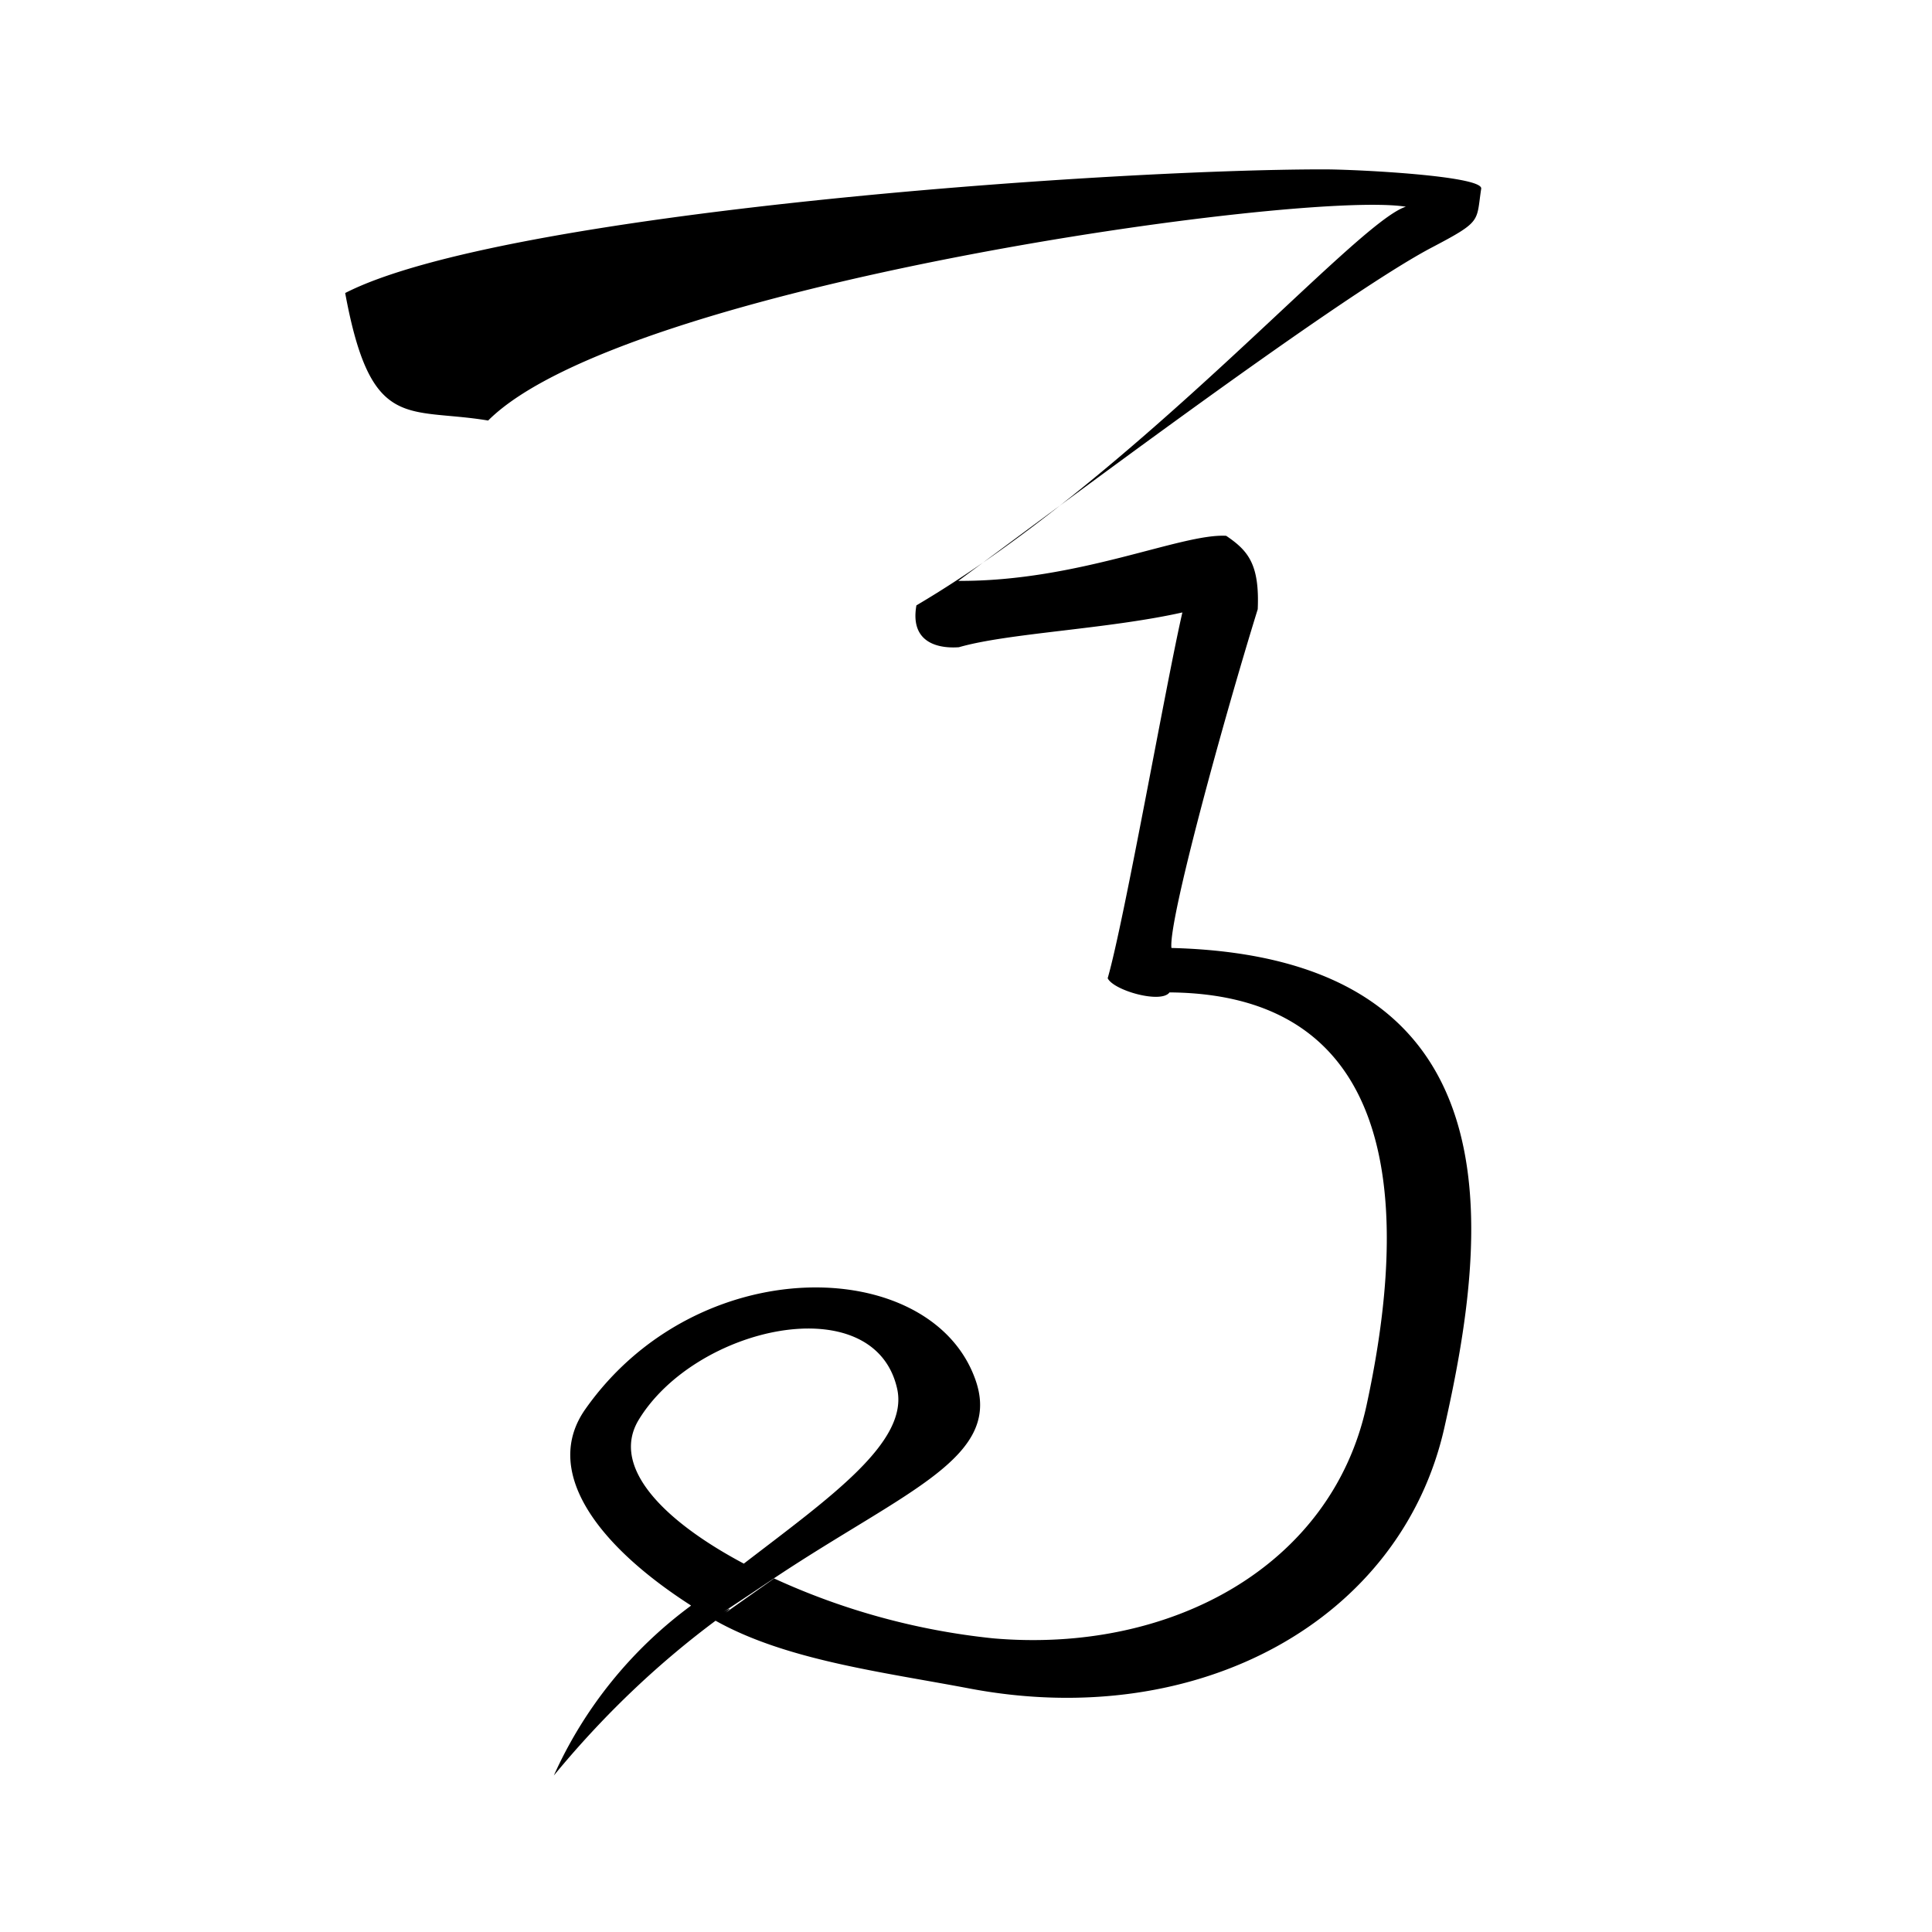
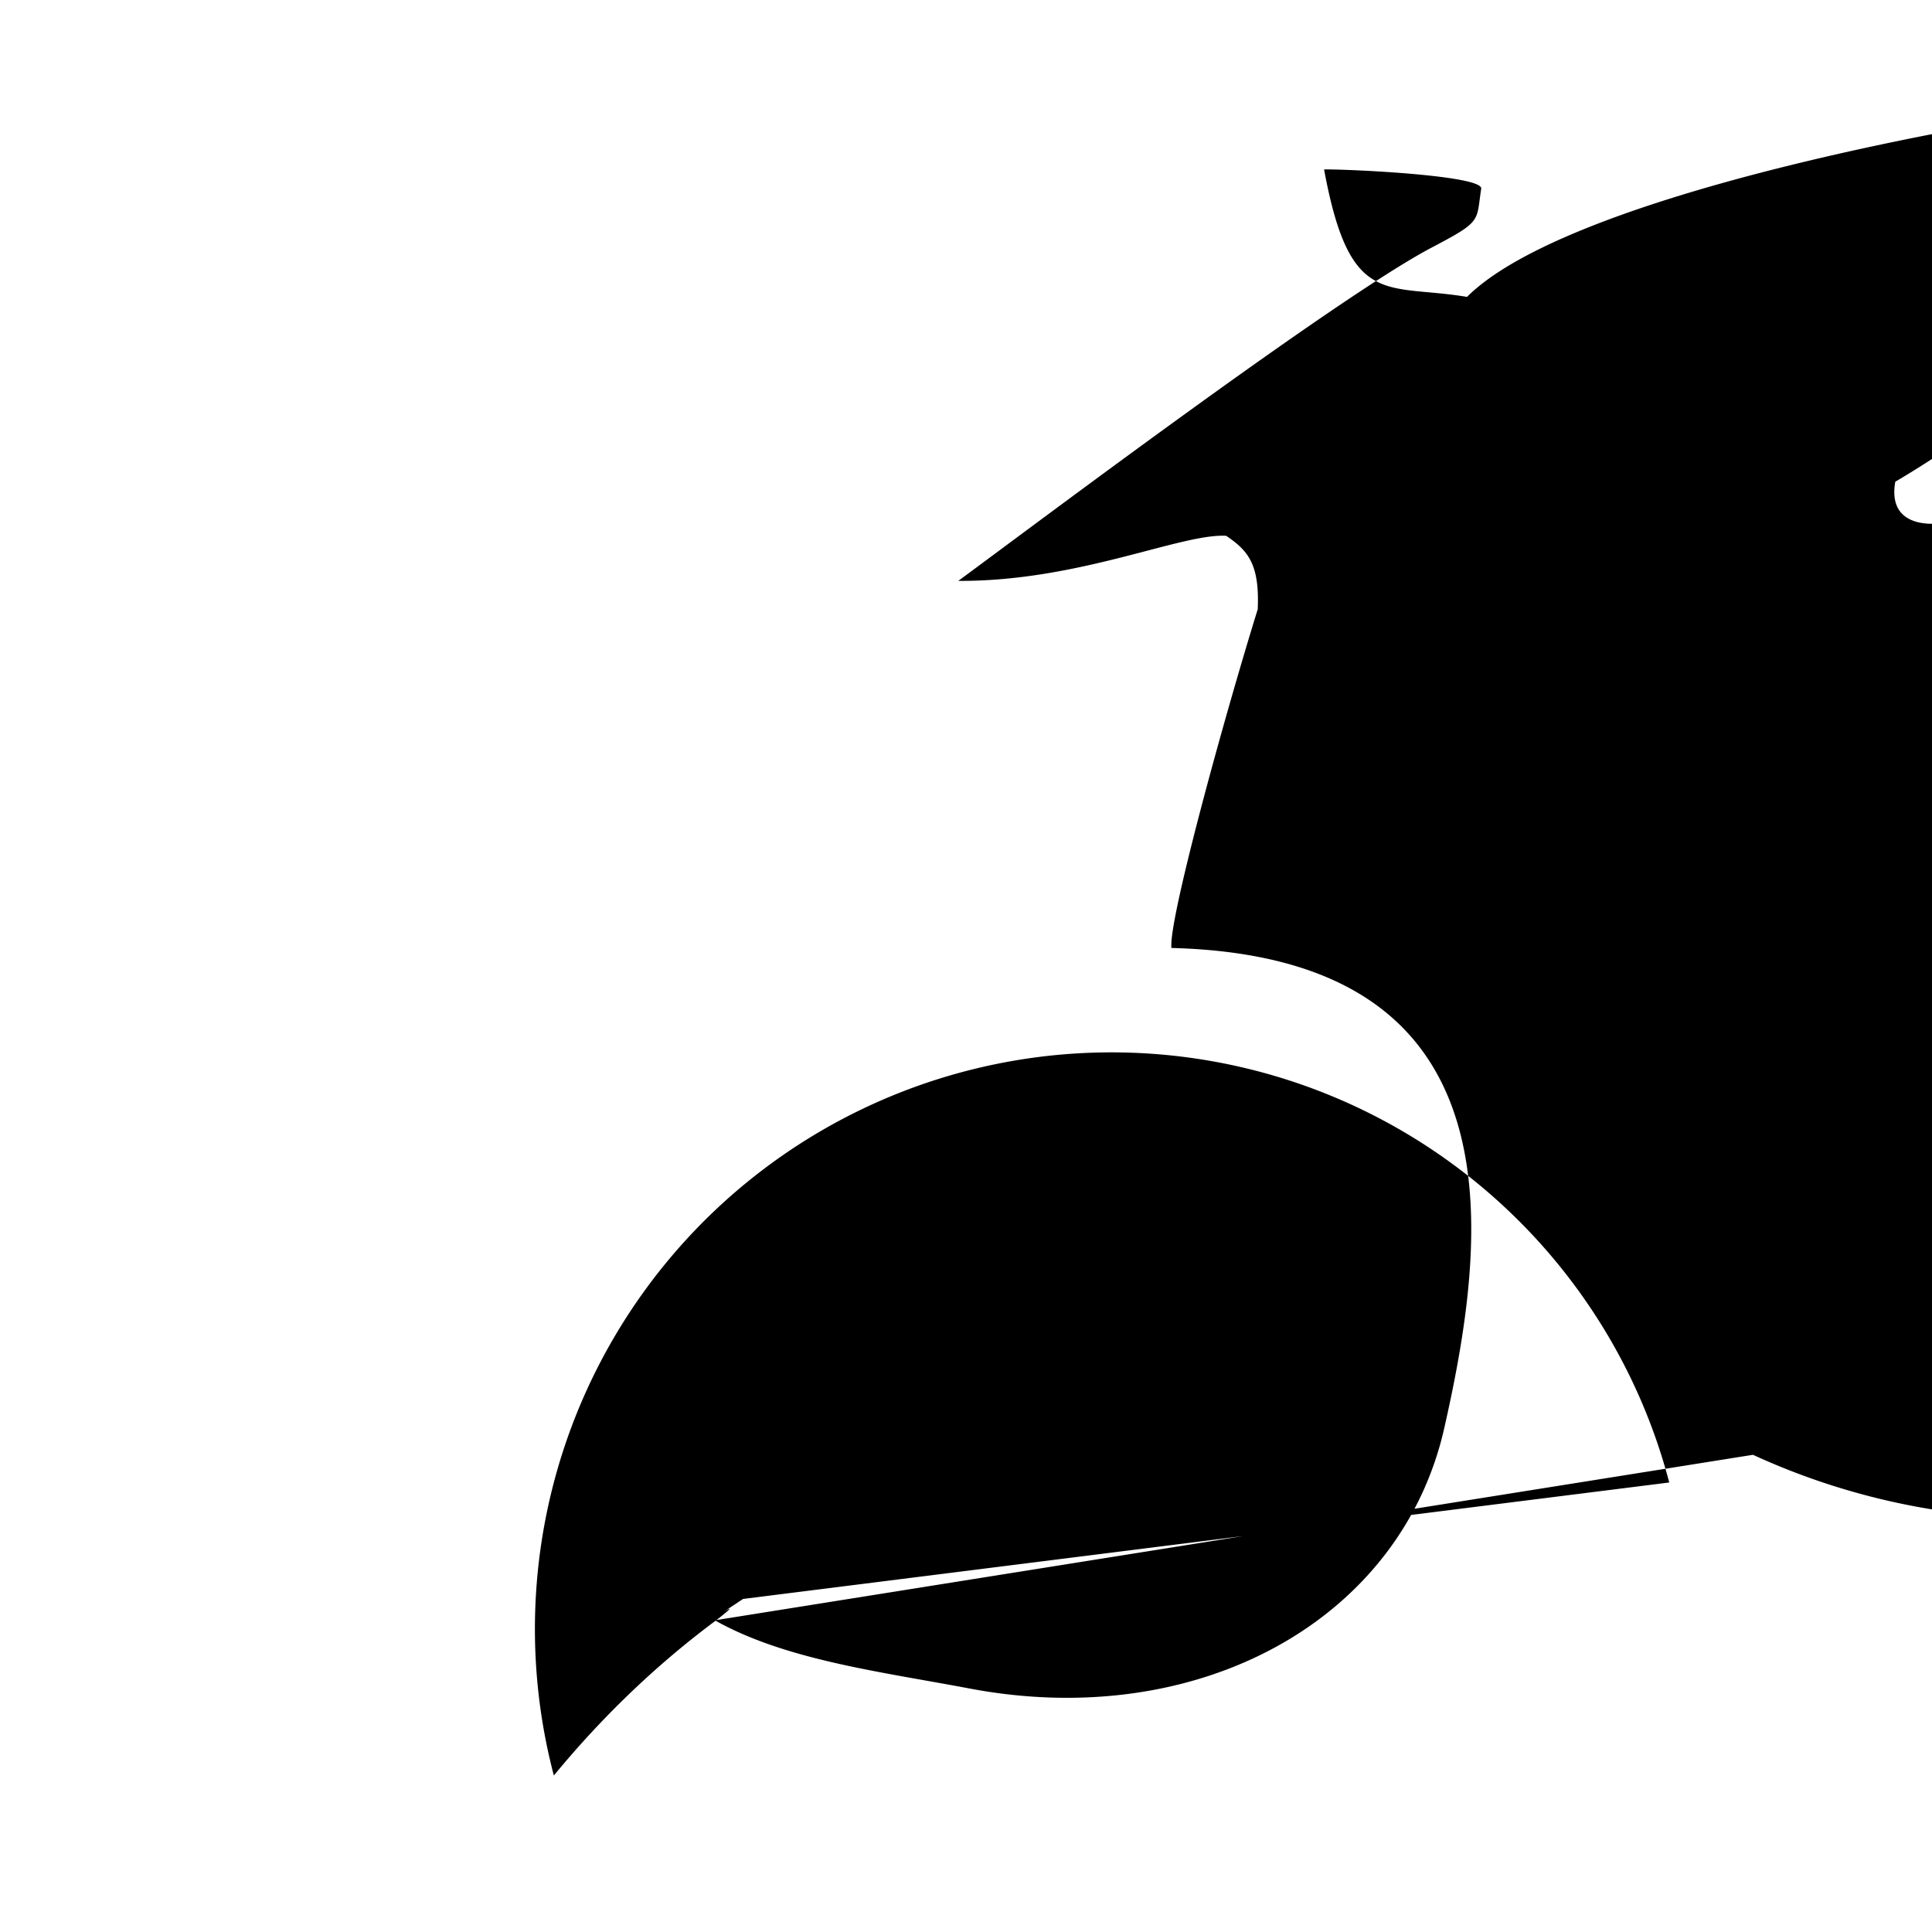
<svg xmlns="http://www.w3.org/2000/svg" width="300" height="300" aria-label="馬">
-   <path d="M111 251.6c11 6.2 25.9 8 39.6 10.6 35.5 6.7 67-10.6 73.7-40.6 6.7-29.7 12.3-73-42.4-74.4-.5-4.2 8.1-35.5 13.4-52.6.3-7-1.5-9.1-4.9-11.4-7-.4-22.9 7.1-41.6 7 11.7-8.6 58.3-43.7 73.4-51.7 8-4.2 7-4 7.8-9.2.3-2-19.4-3-24.4-3C171 26.3 78 33 53.6 45.5c4 21.7 9.6 17.7 22.2 19.8 21-21 126.5-35.8 142.5-33.2-7.8 2.4-41.7 41.7-76 61.9-1.1 6.2 4 6.7 6.6 6.5 7.6-2.2 23.1-2.8 34.7-5.4-2.4 10.3-9 47.8-11.6 56.8.9 1.9 8.3 4 9.6 2.2 39.6.3 35.7 40.5 30.6 64.1-5.4 25-30.4 38.6-58 36.2a108 108 0 0 1-34-9.3m-4.7-2.3c-12.6-6.7-20.6-15-16.4-22.2 8.8-14.7 36.6-20.8 40.2-5 1.9 8.3-10.4 16.9-23.8 27.2m-8.3 6.6A66.7 66.7 0 0 0 86 275.7c8.4-10.2 17-18 25.2-24.1 8.1-6.3-11.5 7.2 9.1-6.6 20.6-13.7 35.8-18.8 31-31.2-7.2-18.9-43-19.7-60.4 5-6.7 9.5 1.6 21 16.4 30.5" />
+   <path d="M111 251.6c11 6.2 25.9 8 39.6 10.6 35.5 6.7 67-10.6 73.7-40.6 6.7-29.7 12.3-73-42.4-74.4-.5-4.2 8.1-35.5 13.4-52.6.3-7-1.5-9.1-4.9-11.4-7-.4-22.9 7.1-41.6 7 11.7-8.6 58.3-43.7 73.4-51.7 8-4.2 7-4 7.8-9.2.3-2-19.4-3-24.4-3c4 21.7 9.6 17.7 22.2 19.8 21-21 126.5-35.8 142.5-33.2-7.8 2.4-41.7 41.7-76 61.9-1.1 6.2 4 6.7 6.6 6.5 7.6-2.2 23.1-2.8 34.7-5.4-2.4 10.3-9 47.8-11.6 56.8.9 1.9 8.3 4 9.6 2.2 39.6.3 35.7 40.5 30.6 64.1-5.4 25-30.4 38.6-58 36.2a108 108 0 0 1-34-9.3m-4.7-2.3c-12.6-6.7-20.6-15-16.4-22.2 8.8-14.7 36.6-20.8 40.2-5 1.9 8.3-10.4 16.9-23.8 27.2m-8.3 6.6A66.7 66.7 0 0 0 86 275.7c8.4-10.2 17-18 25.2-24.1 8.1-6.3-11.5 7.2 9.1-6.6 20.6-13.7 35.8-18.8 31-31.2-7.2-18.9-43-19.7-60.4 5-6.7 9.5 1.6 21 16.4 30.5" />
</svg>